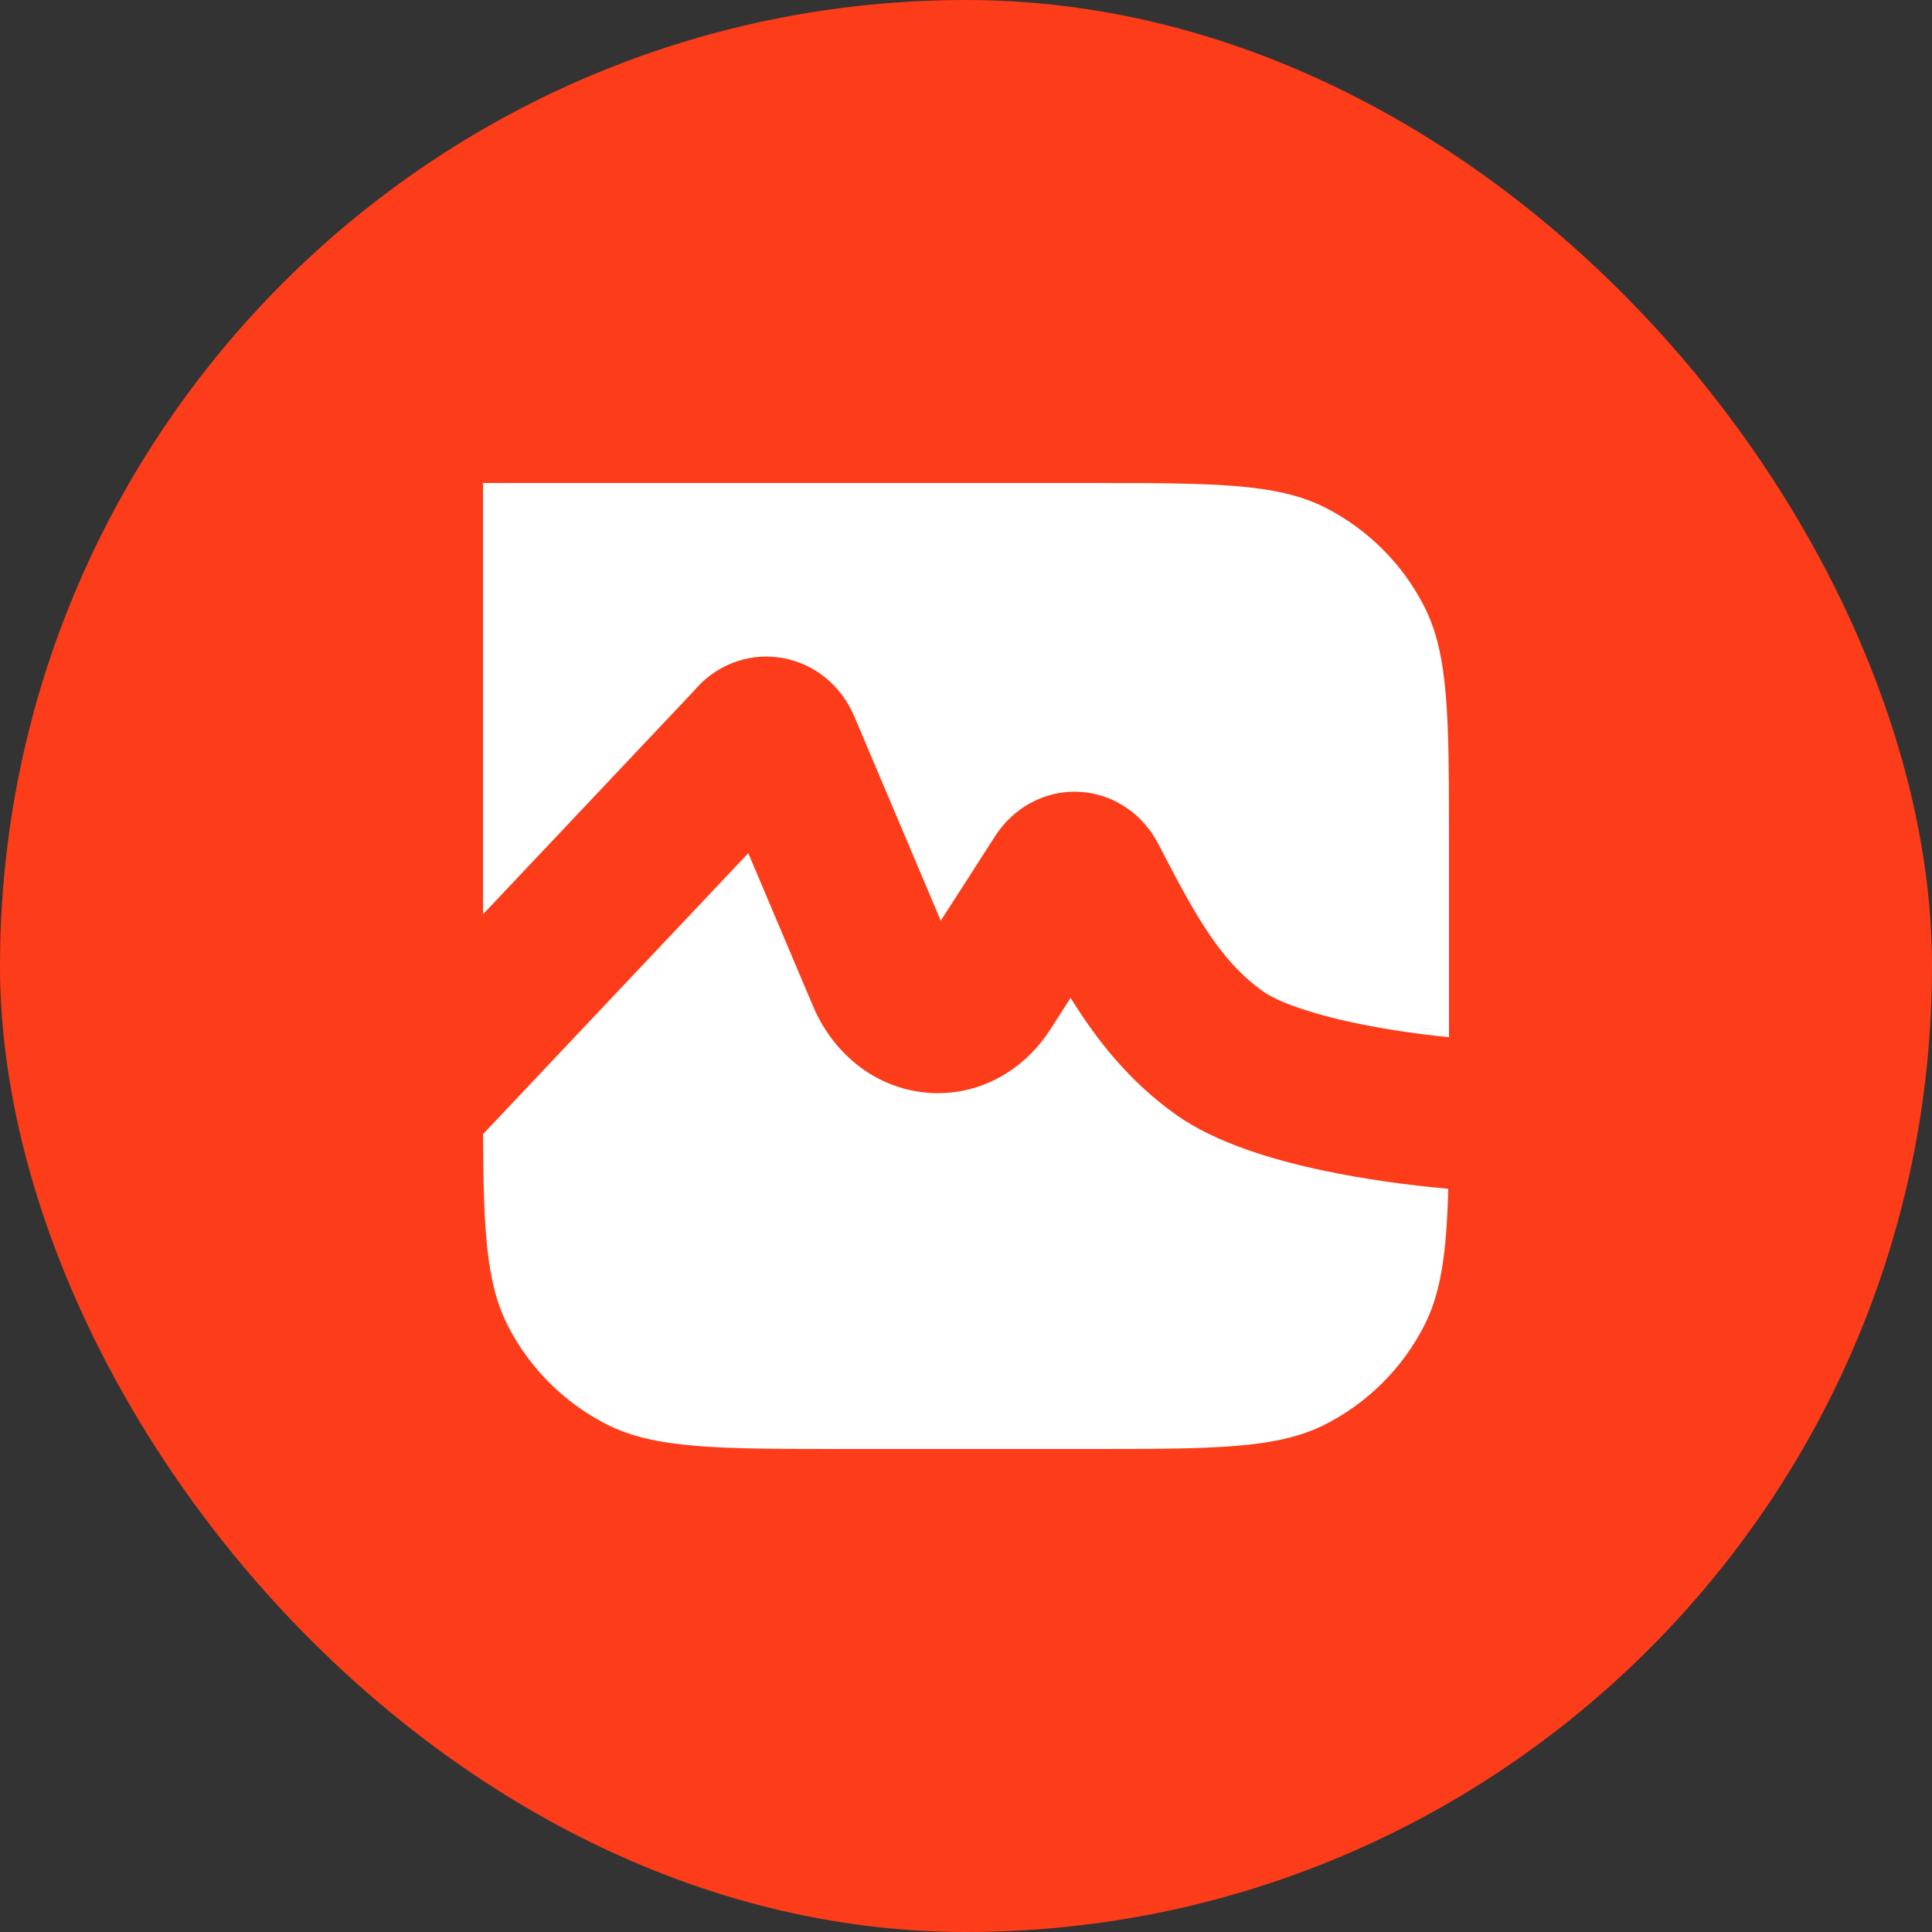
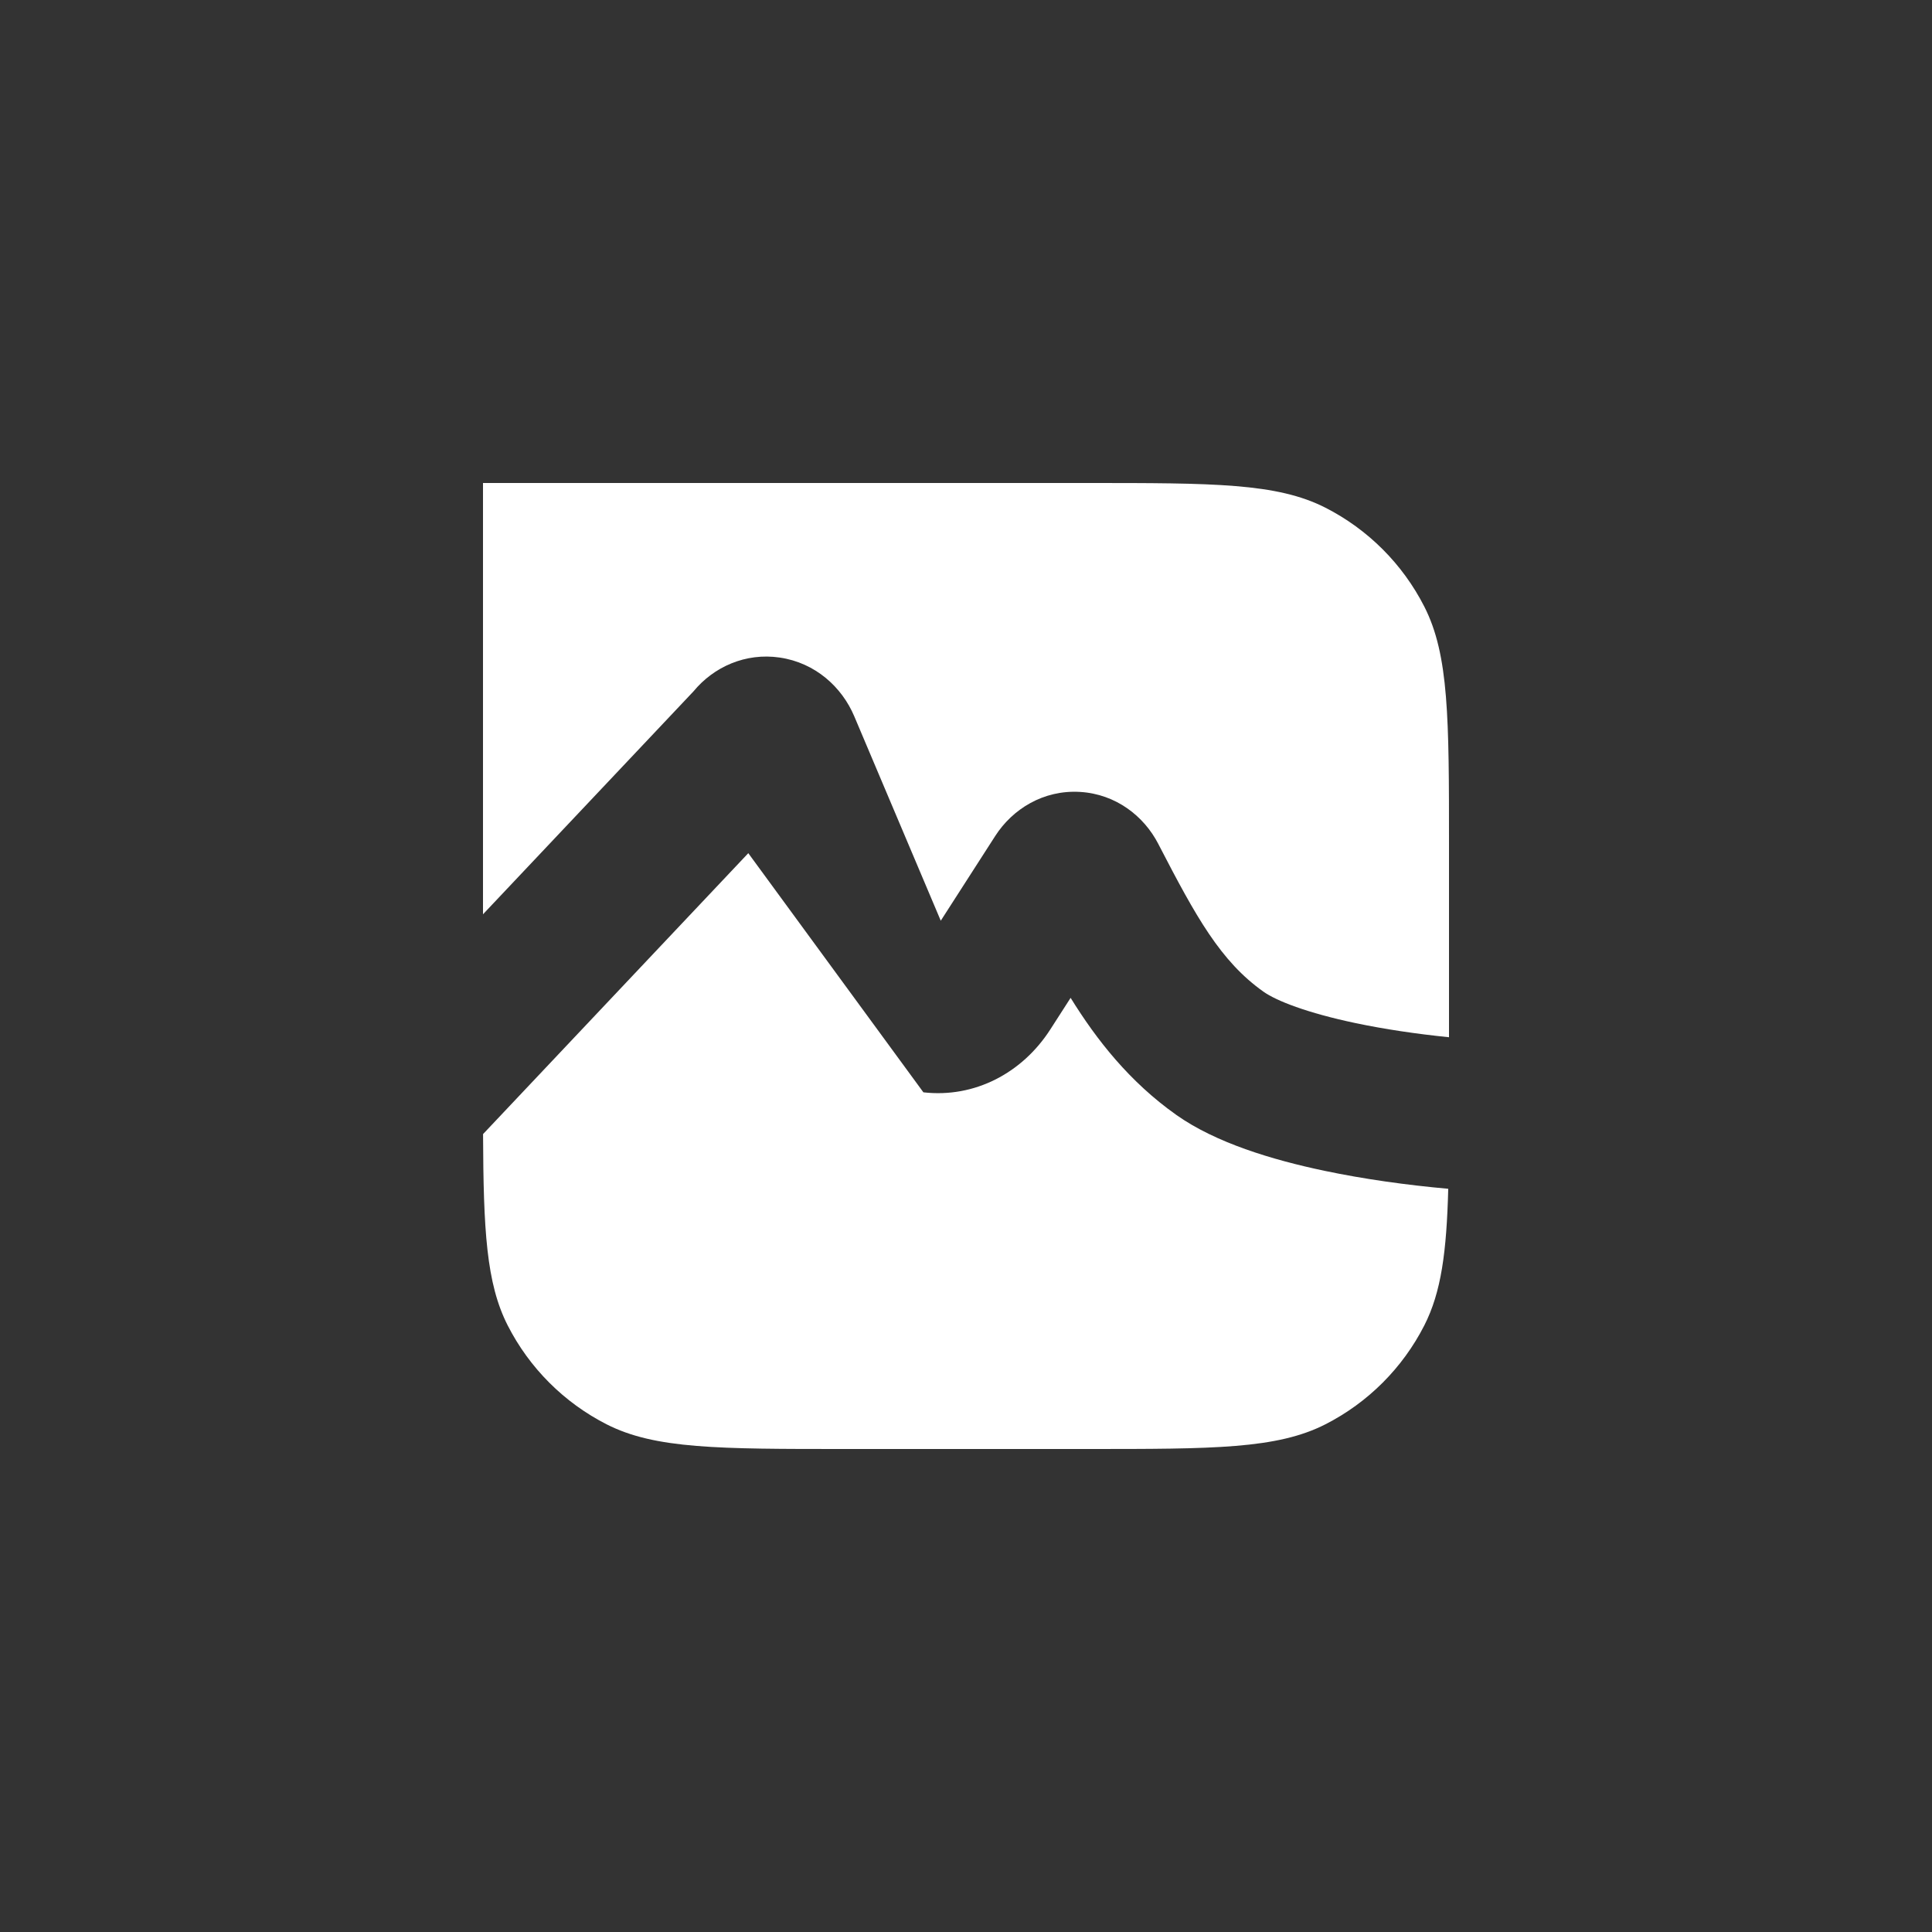
<svg xmlns="http://www.w3.org/2000/svg" version="1.1" width="512" height="512">
  <rect width="100%" height="100%" fill="#333333" stroke="none" />
  <svg version="1.1" width="512" height="512">
    <svg width="512" height="512" viewBox="0 0 512 512" fill="none">
-       <rect width="512" height="512" rx="256" fill="#FD3C1A" />
      <g clip-path="url(#clip0_759_15125)">
-         <path d="M383.799 315.041C372.681 314.044 361.443 312.468 351.077 310.293C337.115 307.363 322.14 302.84 311.704 295.443C299.362 286.695 290.659 275.645 283.724 264.441L278.342 272.813C270.902 284.389 258.254 291.028 244.709 289.477C231.366 287.95 220.654 278.91 215.457 266.63L198.305 226.1L128.016 300.544C128.116 326.001 128.87 340.111 134.54 351.239C140.292 362.529 149.471 371.708 160.761 377.46C173.596 384 190.397 384 224 384H288C321.603 384 338.405 384 351.24 377.46C362.529 371.708 371.708 362.529 377.461 351.239C381.95 342.428 383.358 331.746 383.799 315.041Z" fill="white" />
+         <path d="M383.799 315.041C372.681 314.044 361.443 312.468 351.077 310.293C337.115 307.363 322.14 302.84 311.704 295.443C299.362 286.695 290.659 275.645 283.724 264.441L278.342 272.813C270.902 284.389 258.254 291.028 244.709 289.477L198.305 226.1L128.016 300.544C128.116 326.001 128.87 340.111 134.54 351.239C140.292 362.529 149.471 371.708 160.761 377.46C173.596 384 190.397 384 224 384H288C321.603 384 338.405 384 351.24 377.46C362.529 371.708 371.708 362.529 377.461 351.239C381.95 342.428 383.358 331.746 383.799 315.041Z" fill="white" />
        <path d="M288 128H128V242.296L183.78 183.22C189.153 176.715 197.574 172.935 206.632 174.258C216.114 175.644 223.127 182.119 226.388 189.826L249.313 243.998L263.75 221.537C268.311 214.44 276.482 209.295 286.192 209.866C295.751 210.427 303.166 216.316 306.934 223.599L307.146 224.008C316.955 242.968 323.454 254.743 334.835 262.81C338.216 265.206 346.346 268.429 359.291 271.145C366.942 272.751 375.396 274.004 384 274.879V224C384 190.397 384 173.595 377.46 160.761C371.708 149.471 362.529 140.292 351.239 134.54C338.405 128 321.603 128 288 128Z" fill="white" />
      </g>
      <defs>
        <clipPath id="SvgjsClipPath1011">
          <path d="M128 128H288C321.603 128 338.405 128 351.239 134.54C362.529 140.292 371.708 149.471 377.46 160.761C384 173.595 384 190.397 384 224V288C384 321.603 384 338.405 377.46 351.239C371.708 362.529 362.529 371.708 351.239 377.46C338.405 384 321.603 384 288 384H224C190.397 384 173.595 384 160.761 377.46C149.471 371.708 140.292 362.529 134.54 351.239C128 338.405 128 321.603 128 288V128Z" fill="white" />
        </clipPath>
      </defs>
    </svg>
    <style>@media (prefers-color-scheme: light) { :root { filter: none; } }
@media (prefers-color-scheme: dark) { :root { filter: none; } }
</style>
  </svg>
  <style>@media (prefers-color-scheme: light) { :root { filter: none; } }
@media (prefers-color-scheme: dark) { :root { filter: none; } }
</style>
</svg>